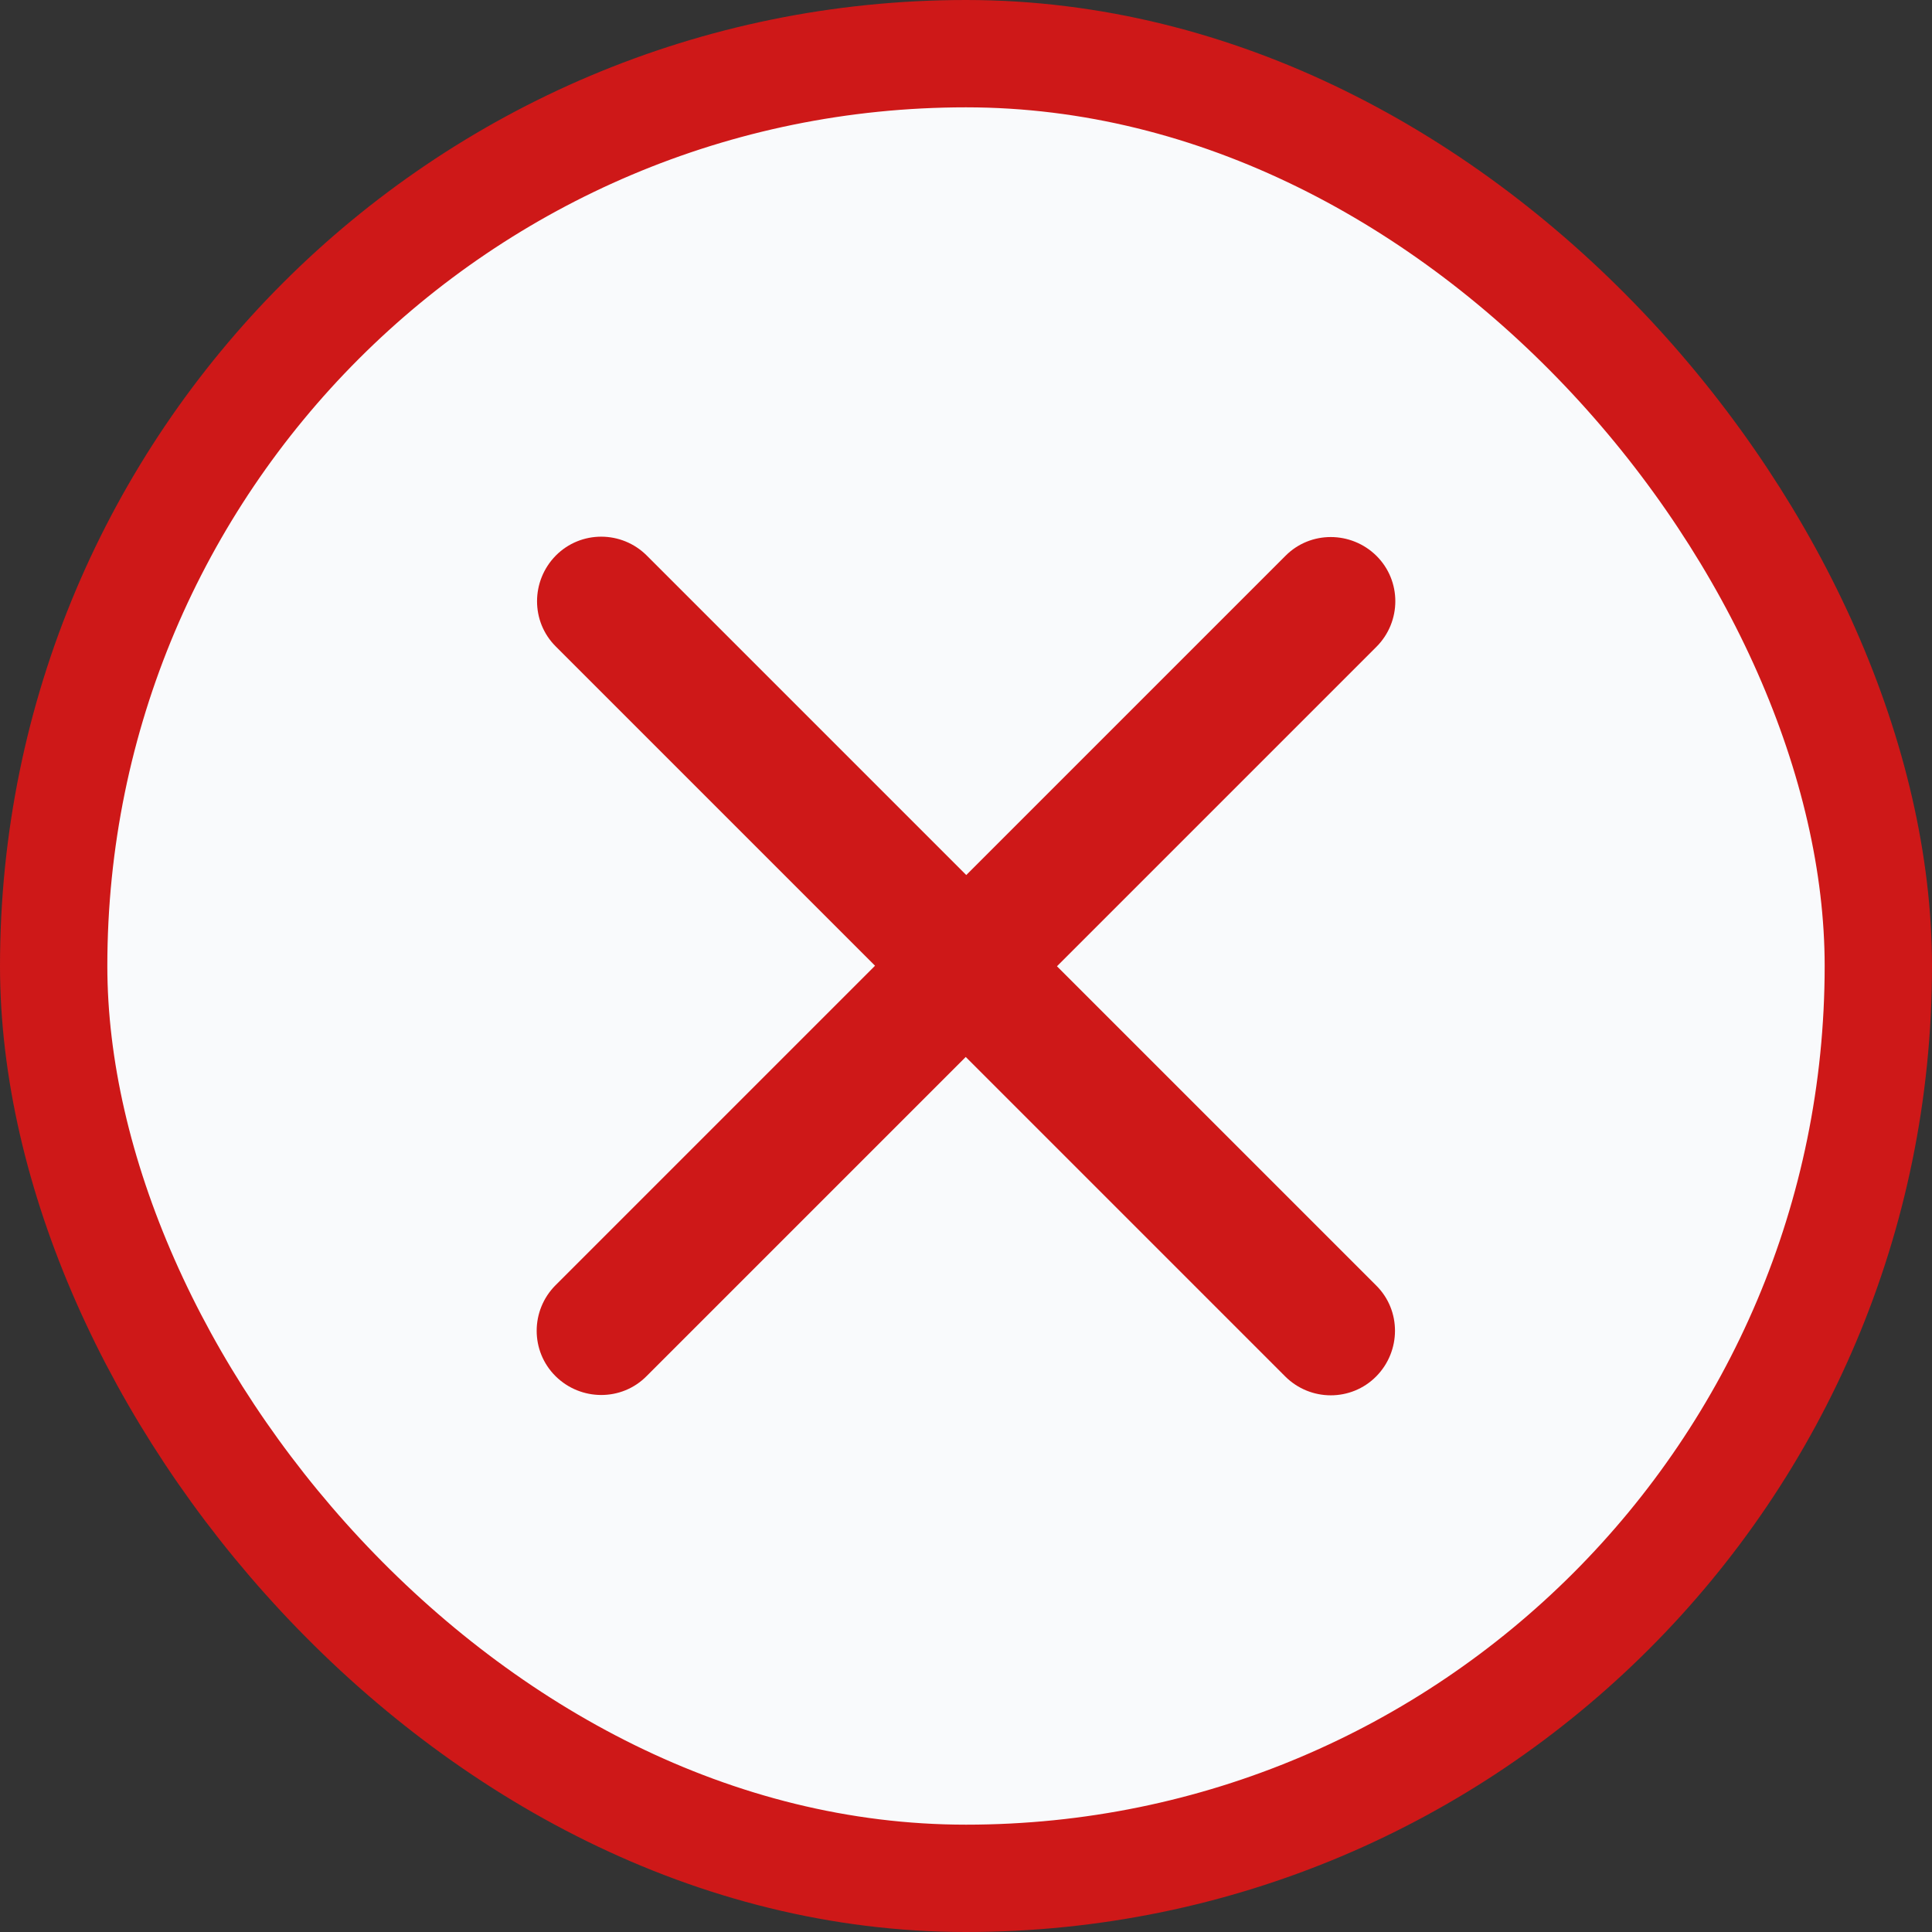
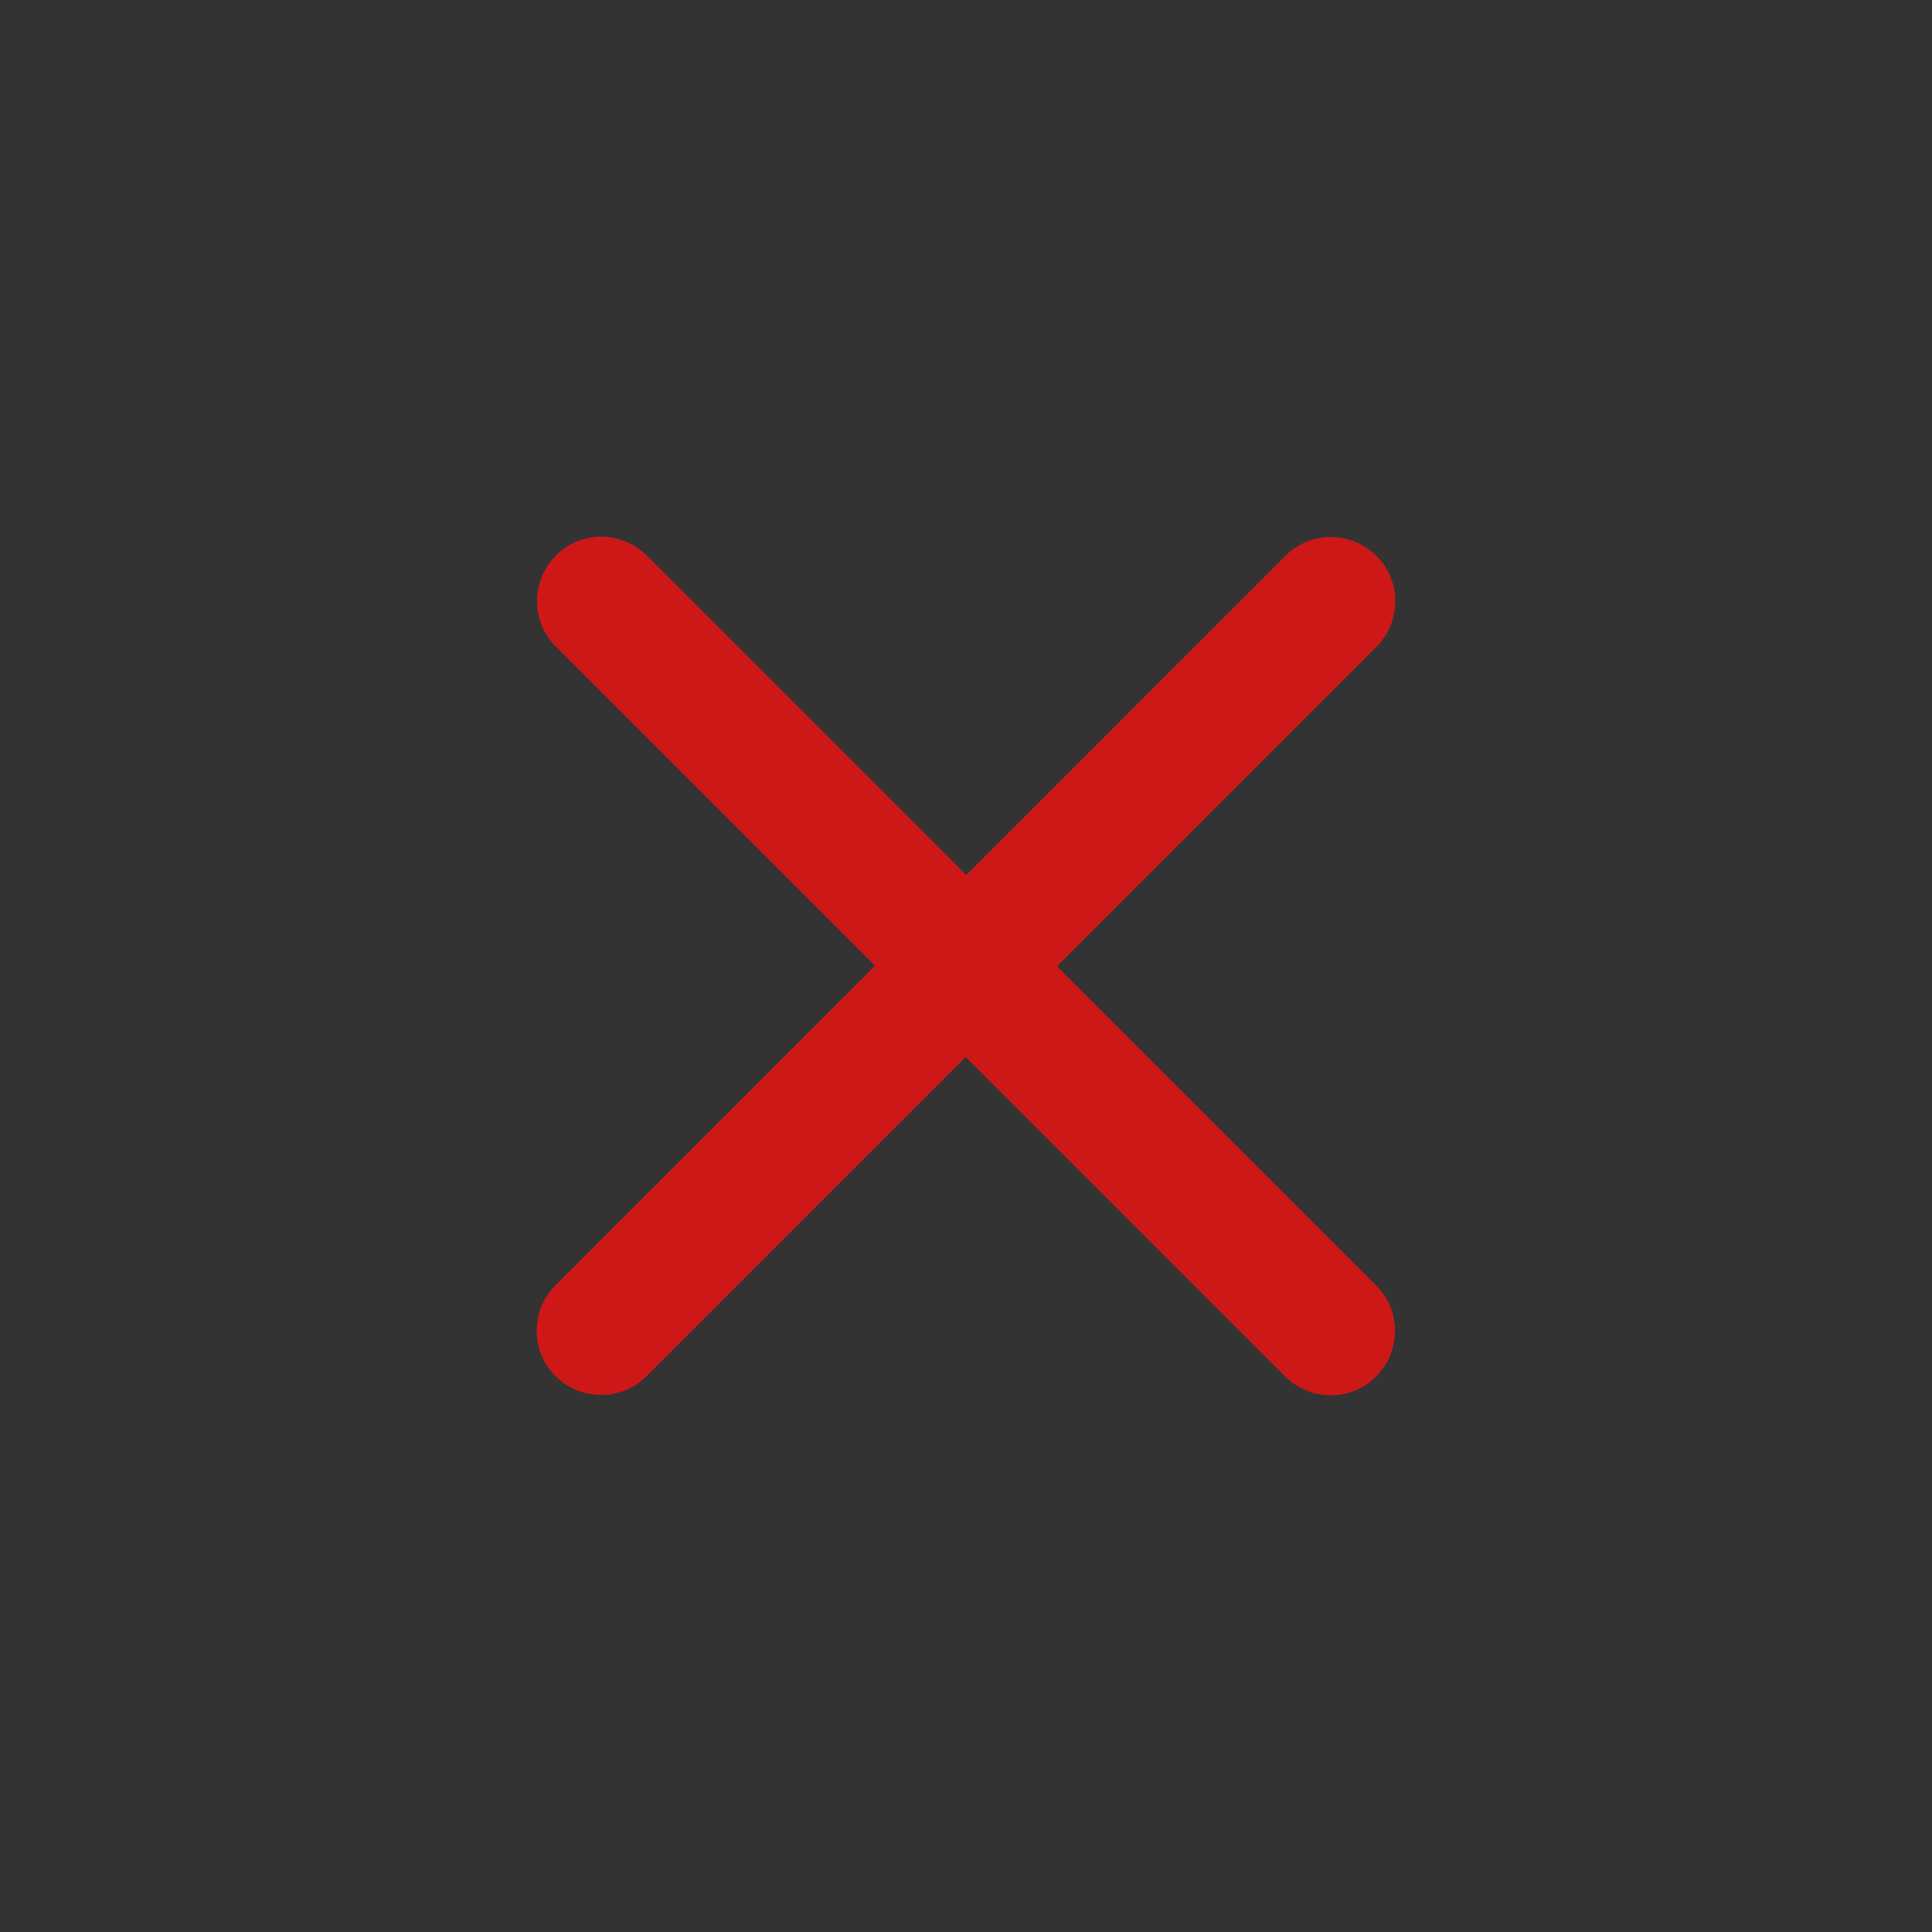
<svg xmlns="http://www.w3.org/2000/svg" width="36" height="36" viewBox="0 0 36 36" fill="none">
  <rect x="0" y="0" width="36" height="36" fill="#333333" stroke="none" />
-   <rect x="1" y="1" width="34" height="34" rx="17" fill="#F9FAFC" />
-   <rect x="1" y="1" width="34" height="34" rx="17" stroke="#CE1818" stroke-width="2" />
  <path d="M25.648 12.052C26.117 11.582 26.117 10.822 25.648 10.357C25.178 9.893 24.418 9.888 23.953 10.357L18.005 16.305L12.052 10.352C11.582 9.883 10.822 9.883 10.357 10.352C9.893 10.822 9.888 11.582 10.357 12.047L16.305 17.995L10.352 23.948C9.883 24.418 9.883 25.178 10.352 25.643C10.822 26.108 11.582 26.113 12.047 25.643L17.995 19.695L23.948 25.648C24.418 26.117 25.178 26.117 25.643 25.648C26.108 25.178 26.113 24.418 25.643 23.953L19.695 18.005L25.648 12.052Z" fill="#CE1818" />
</svg>